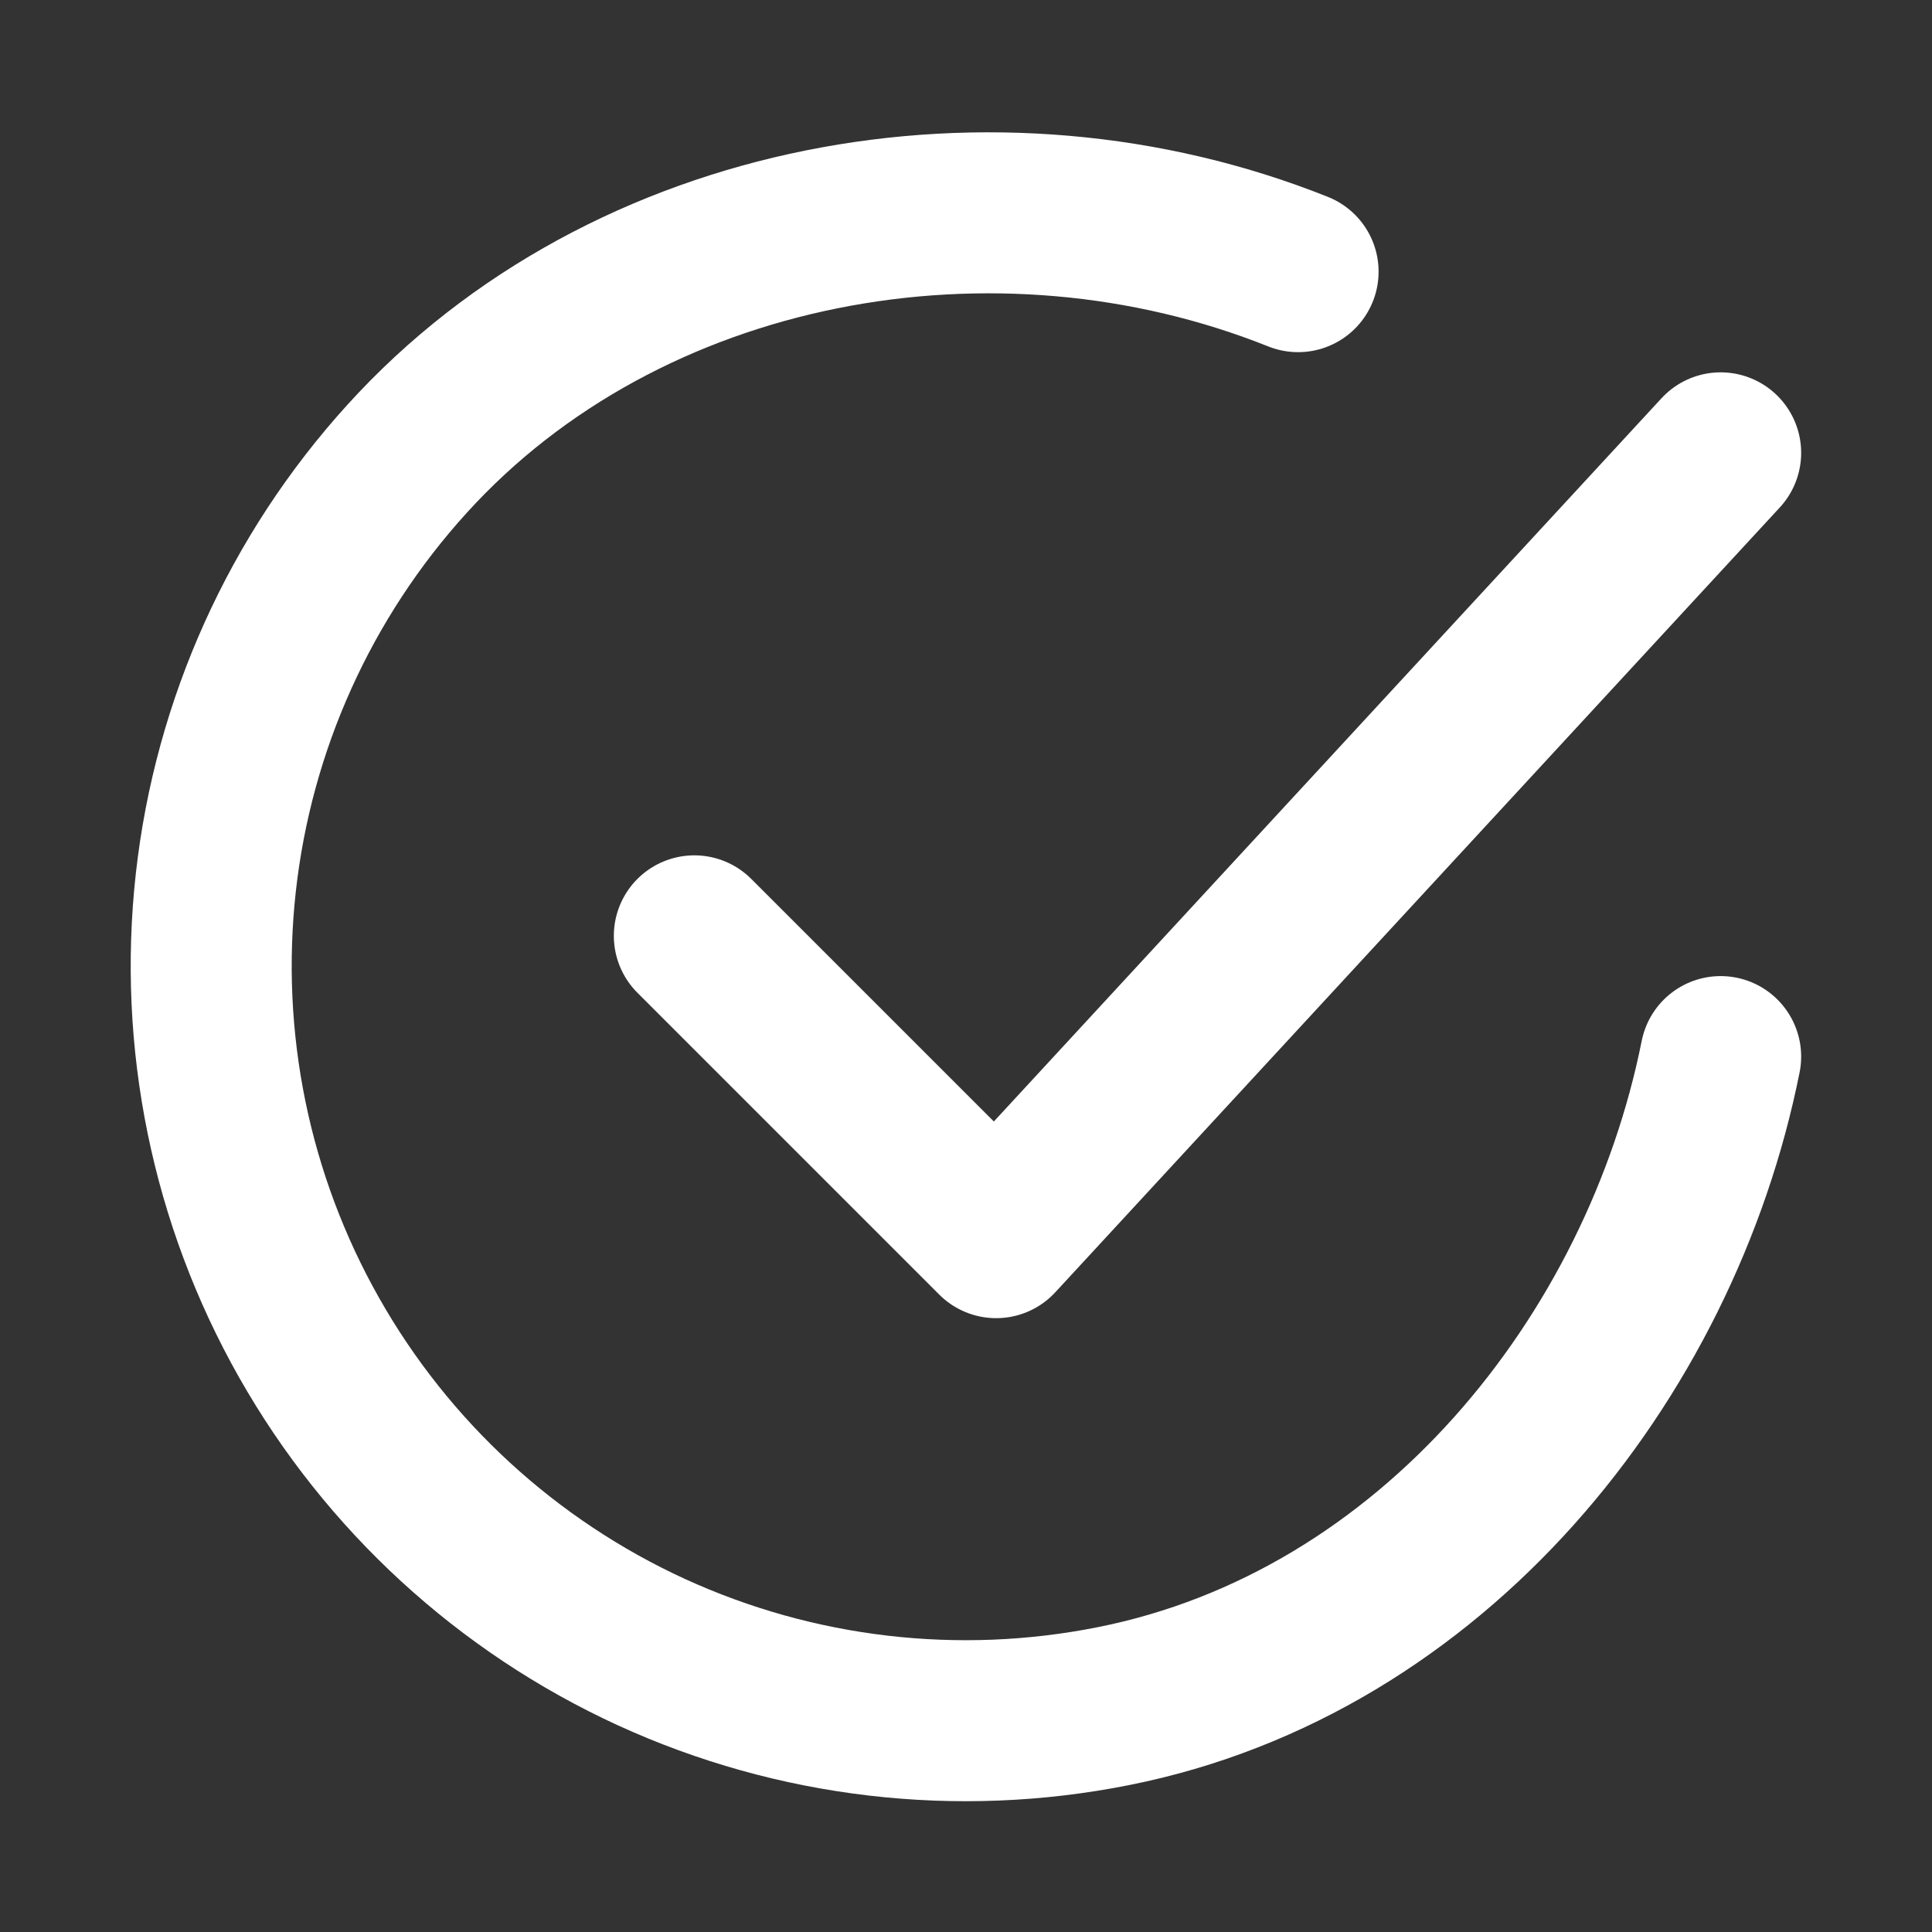
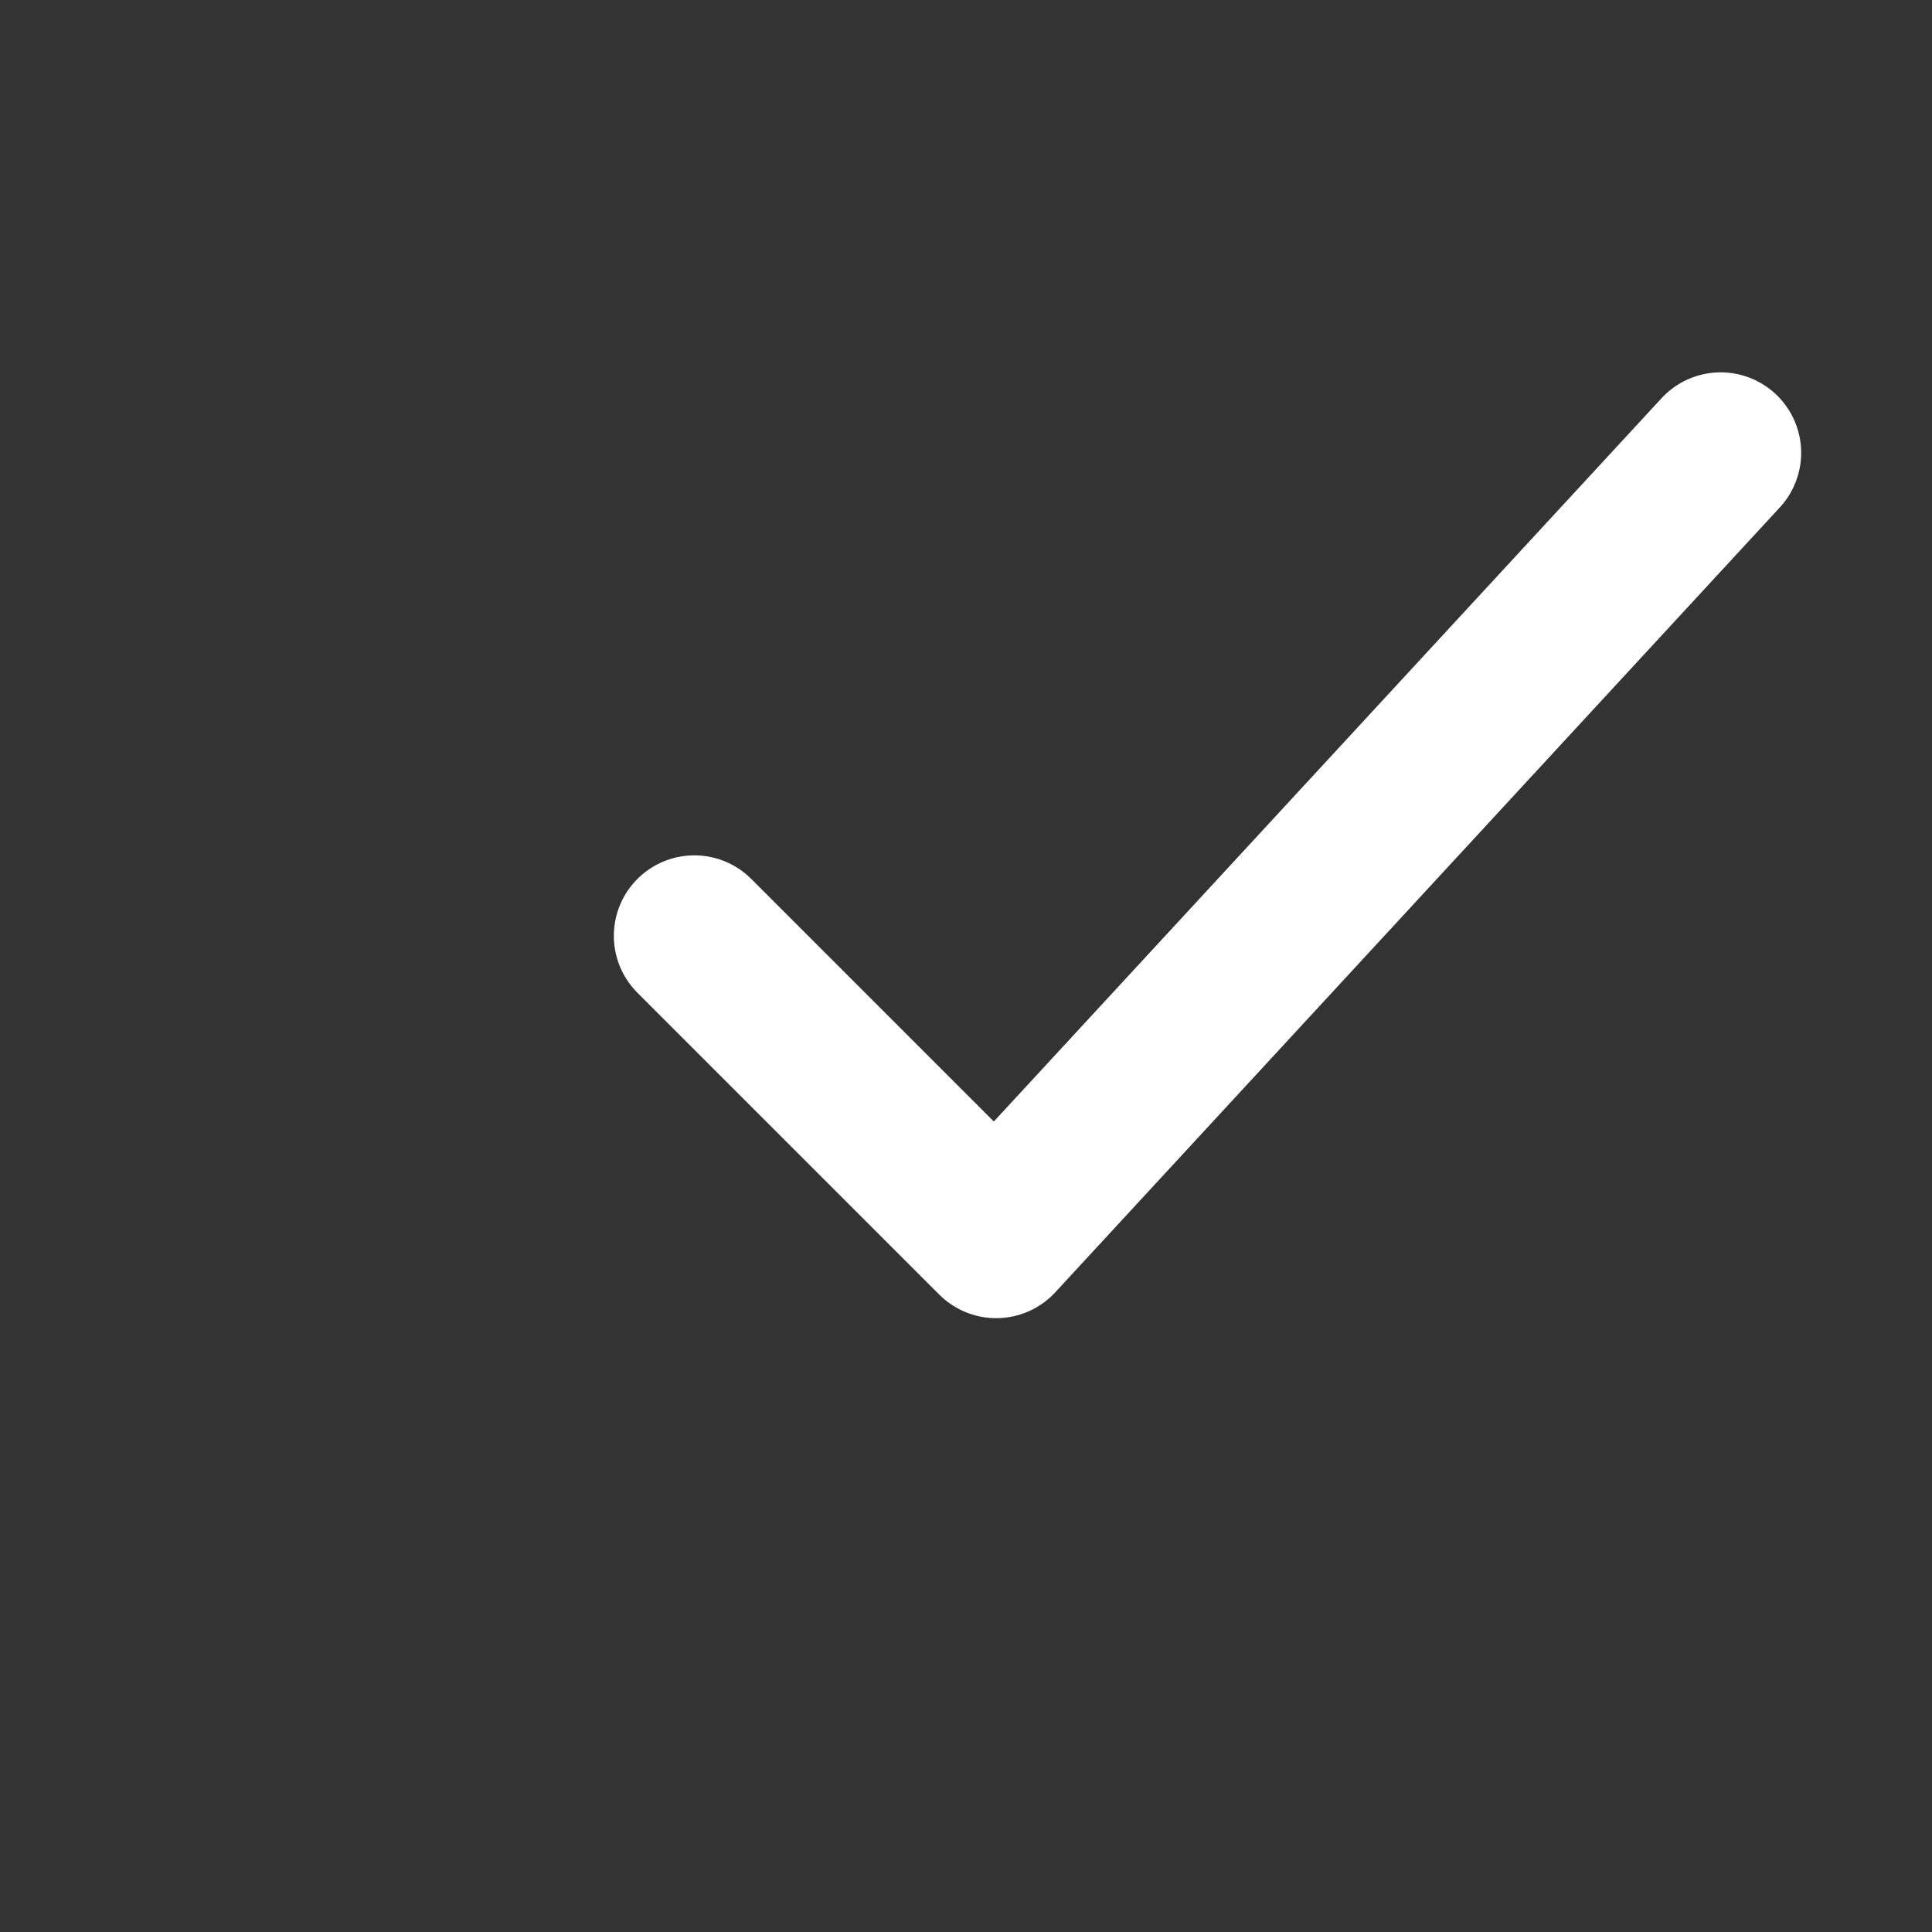
<svg xmlns="http://www.w3.org/2000/svg" width="18" height="18" viewBox="0 0 18 18" fill="none">
  <rect x="0" y="0" width="18" height="18" fill="#333333" stroke="none" />
-   <path d="M16.031 9.844C15.469 12.656 13.348 15.305 10.372 15.896C8.921 16.185 7.416 16.009 6.07 15.393C4.725 14.776 3.609 13.751 2.88 12.463C2.151 11.176 1.847 9.691 2.011 8.22C2.175 6.749 2.799 5.368 3.794 4.273C5.835 2.025 9.281 1.406 12.094 2.531" stroke="white" stroke-width="1.5" stroke-linecap="round" stroke-linejoin="round" />
  <path d="M6.469 8.719L9.281 11.531L16.031 4.219" stroke="white" stroke-width="1.5" stroke-linecap="round" stroke-linejoin="round" />
</svg>